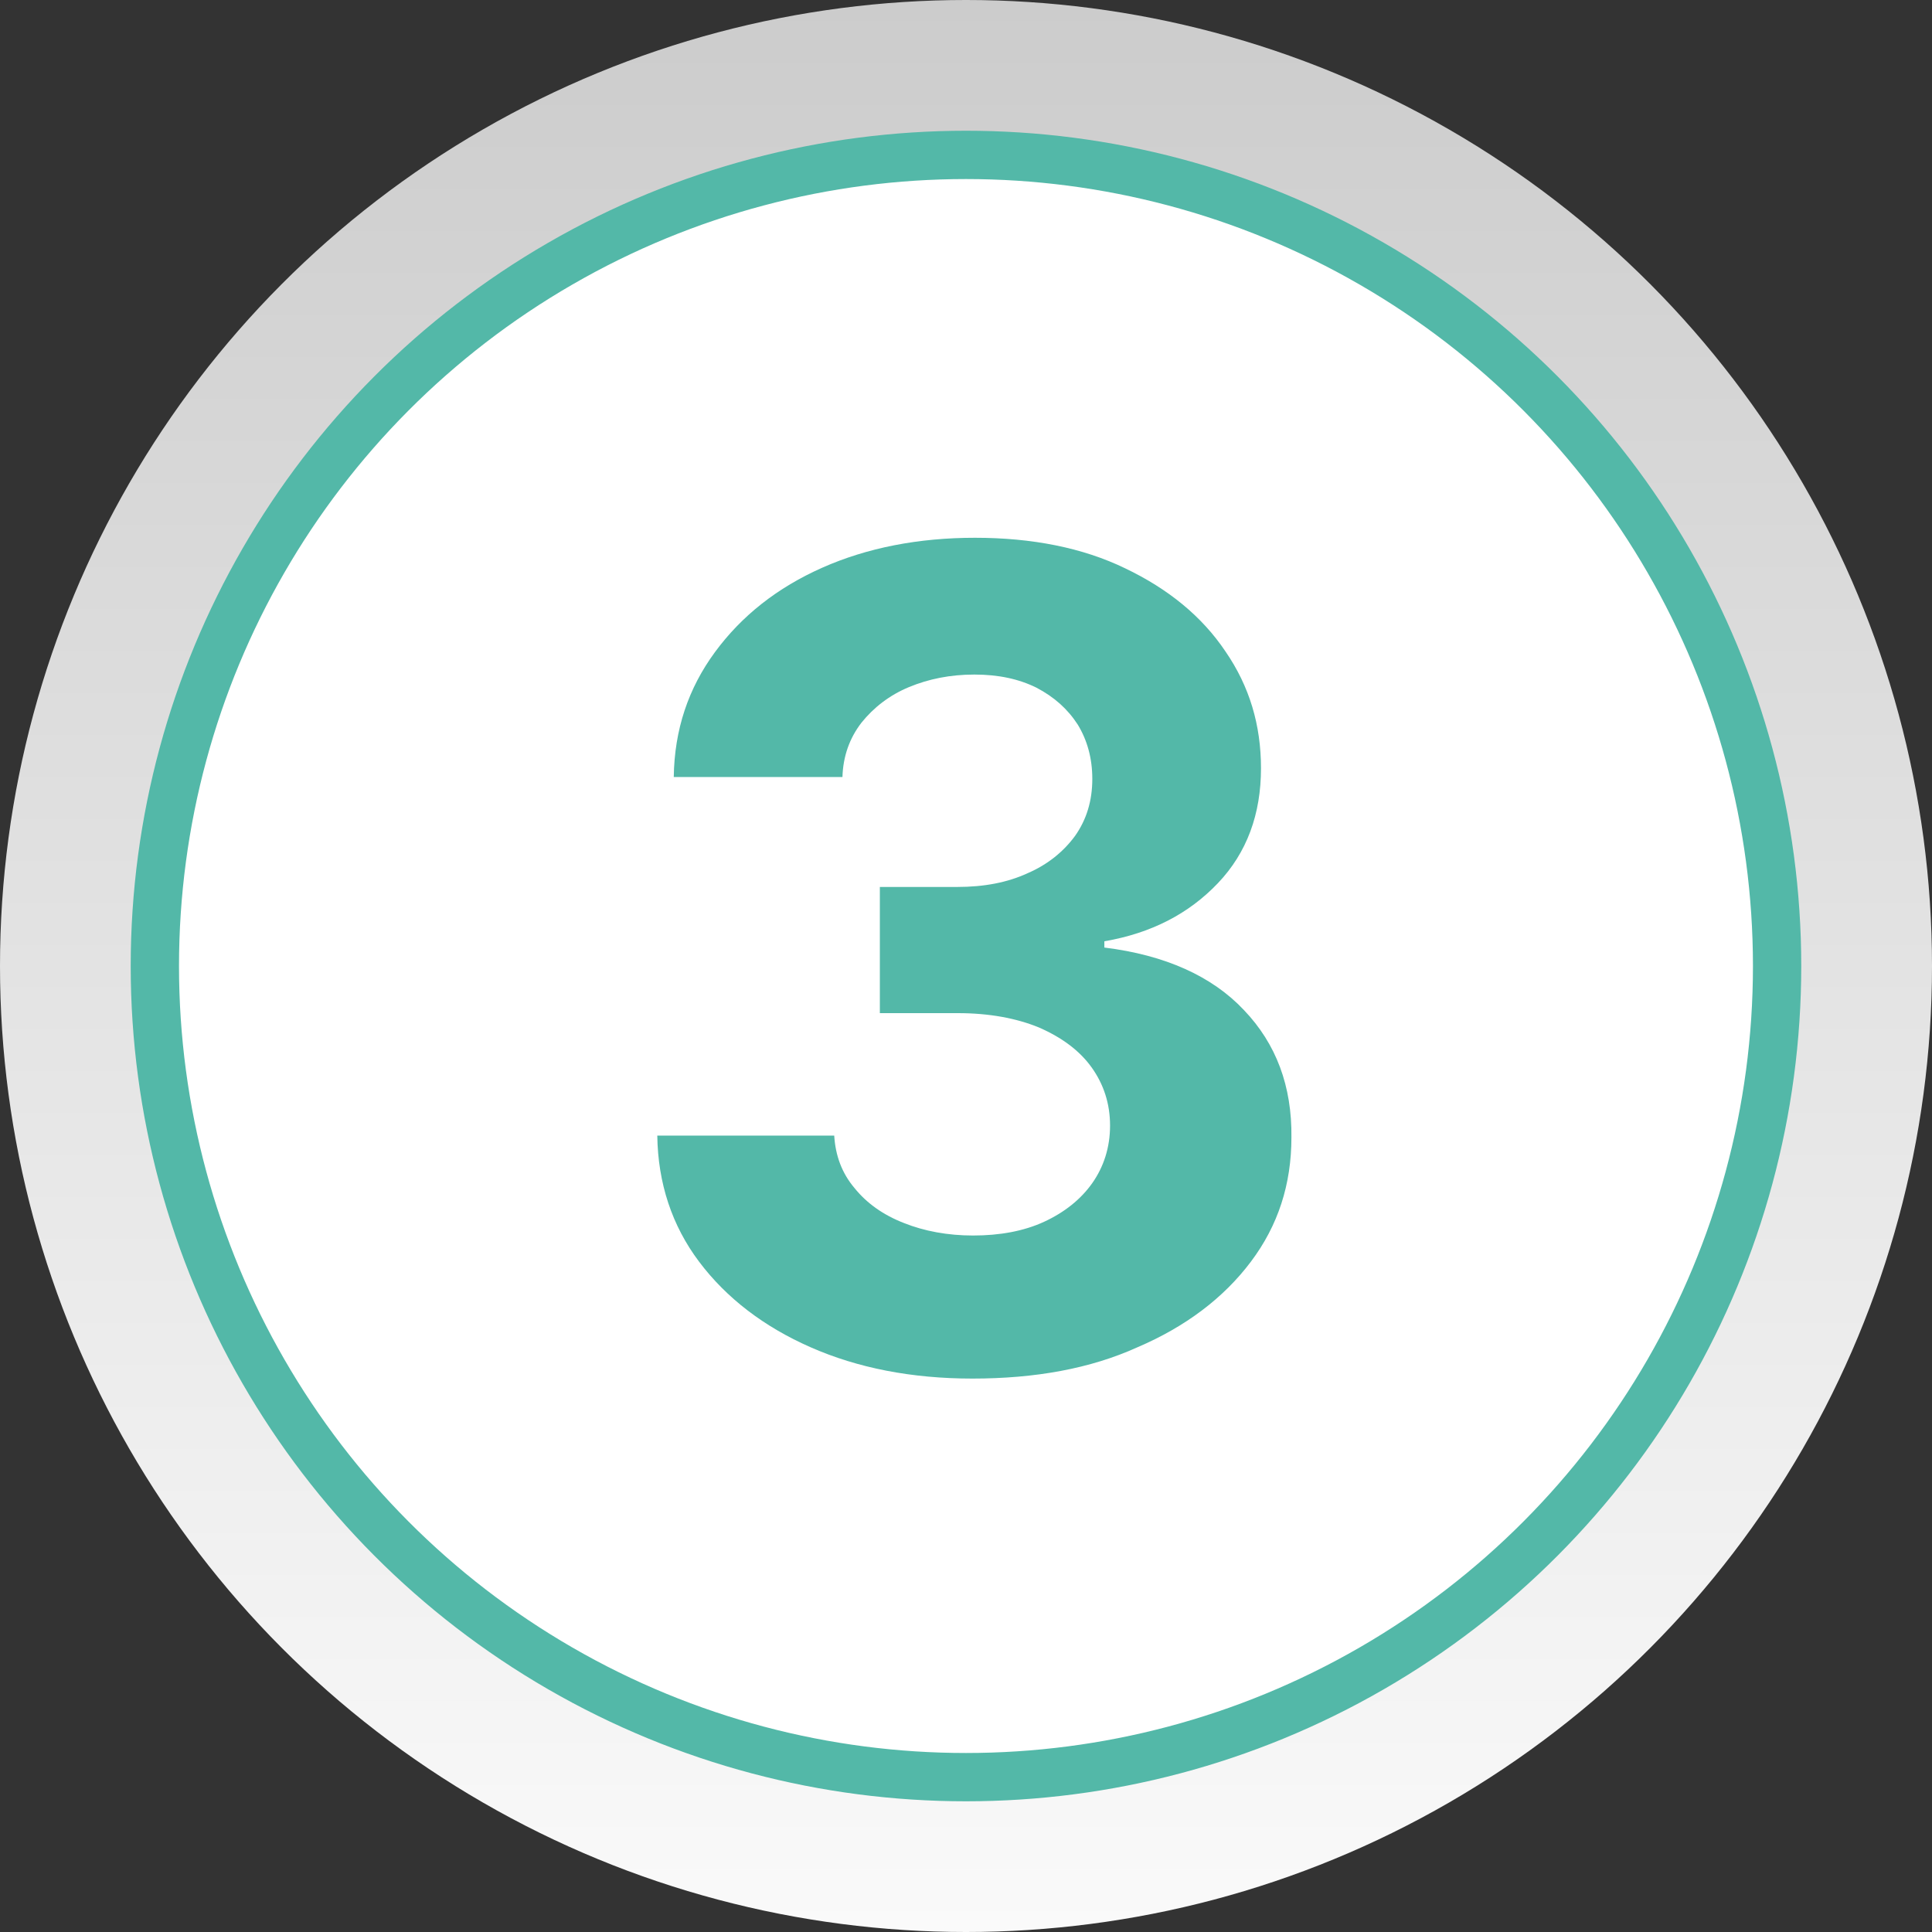
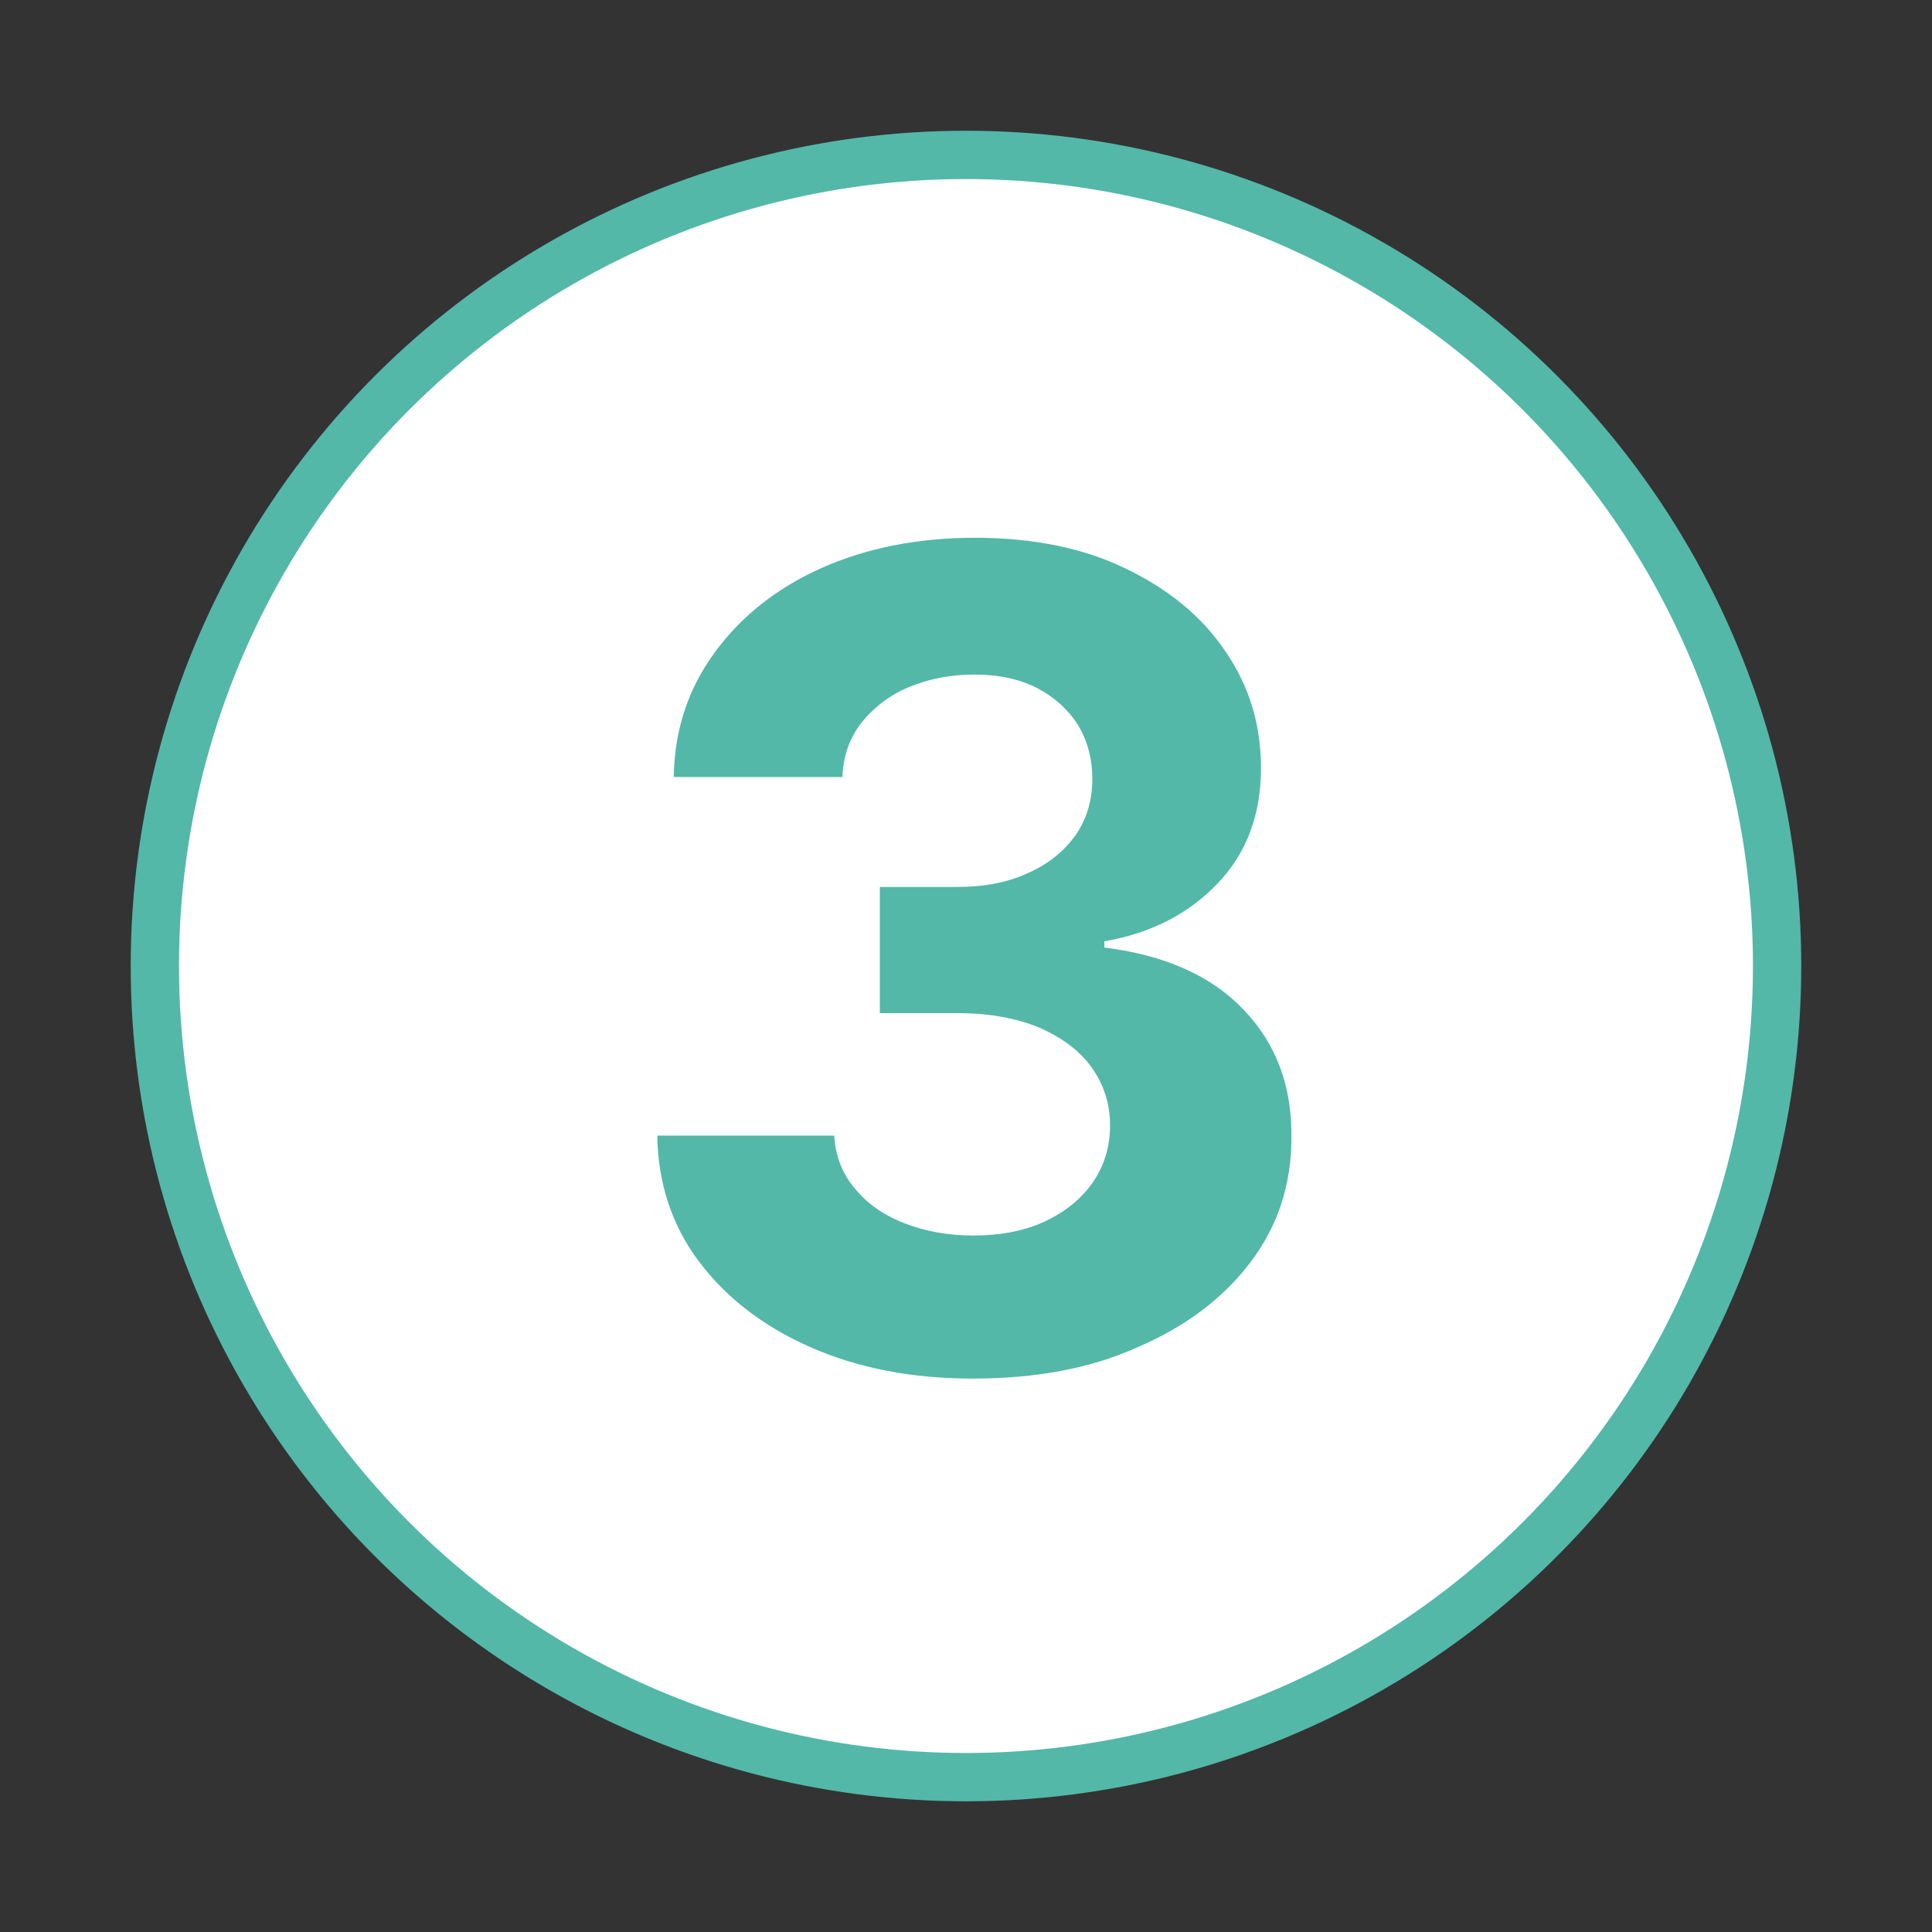
<svg xmlns="http://www.w3.org/2000/svg" width="80" height="80" viewBox="0 0 80 80" fill="none">
  <rect x="0" y="0" width="80" height="80" fill="#333333" stroke="none" />
-   <circle cx="40" cy="40" r="40" fill="url(#paint0_linear_100_17851)" />
  <circle cx="39.999" cy="40.001" r="33.587" fill="white" stroke="#53B8A8" stroke-width="2" />
  <path d="M40.267 57.084C37.746 57.084 35.514 56.644 33.572 55.79C31.628 54.937 30.079 53.747 28.95 52.247C27.821 50.747 27.243 48.988 27.217 47.022H34.543C34.595 47.849 34.858 48.574 35.383 49.194C35.882 49.815 36.565 50.307 37.431 50.643C38.272 50.979 39.243 51.16 40.294 51.16C41.396 51.16 42.394 50.979 43.234 50.591C44.075 50.203 44.758 49.66 45.23 48.988C45.703 48.315 45.965 47.513 45.965 46.608C45.965 45.703 45.703 44.901 45.204 44.202C44.705 43.504 43.97 42.961 43.024 42.547C42.079 42.159 40.95 41.952 39.663 41.952H36.433V36.727H39.637C40.74 36.727 41.711 36.546 42.551 36.158C43.392 35.796 44.048 35.253 44.521 34.606C44.993 33.933 45.23 33.157 45.23 32.252C45.23 31.398 45.02 30.648 44.626 30.002C44.206 29.355 43.655 28.863 42.919 28.476C42.184 28.113 41.344 27.932 40.346 27.932C39.348 27.932 38.455 28.113 37.641 28.45C36.828 28.786 36.171 29.303 35.672 29.924C35.173 30.571 34.91 31.321 34.884 32.175H27.899C27.926 30.209 28.503 28.501 29.606 27.001C30.709 25.501 32.18 24.337 34.044 23.509C35.908 22.681 38.035 22.268 40.372 22.268C42.736 22.268 44.836 22.681 46.595 23.535C48.381 24.389 49.773 25.527 50.744 26.975C51.742 28.424 52.215 30.028 52.215 31.812C52.215 33.701 51.637 35.304 50.429 36.572C49.221 37.839 47.672 38.641 45.729 38.977V39.236C48.25 39.546 50.193 40.426 51.506 41.822C52.845 43.22 53.501 44.978 53.475 47.099C53.475 49.039 52.924 50.747 51.794 52.247C50.666 53.747 49.09 54.937 47.094 55.79C45.151 56.67 42.867 57.084 40.267 57.084Z" fill="#53B8A8" />
  <defs>
    <linearGradient id="paint0_linear_100_17851" x1="40" y1="0" x2="40" y2="80" gradientUnits="userSpaceOnUse">
      <stop stop-color="#CCCCCC" />
      <stop offset="1" stop-color="#FAFAFA" />
    </linearGradient>
  </defs>
</svg>